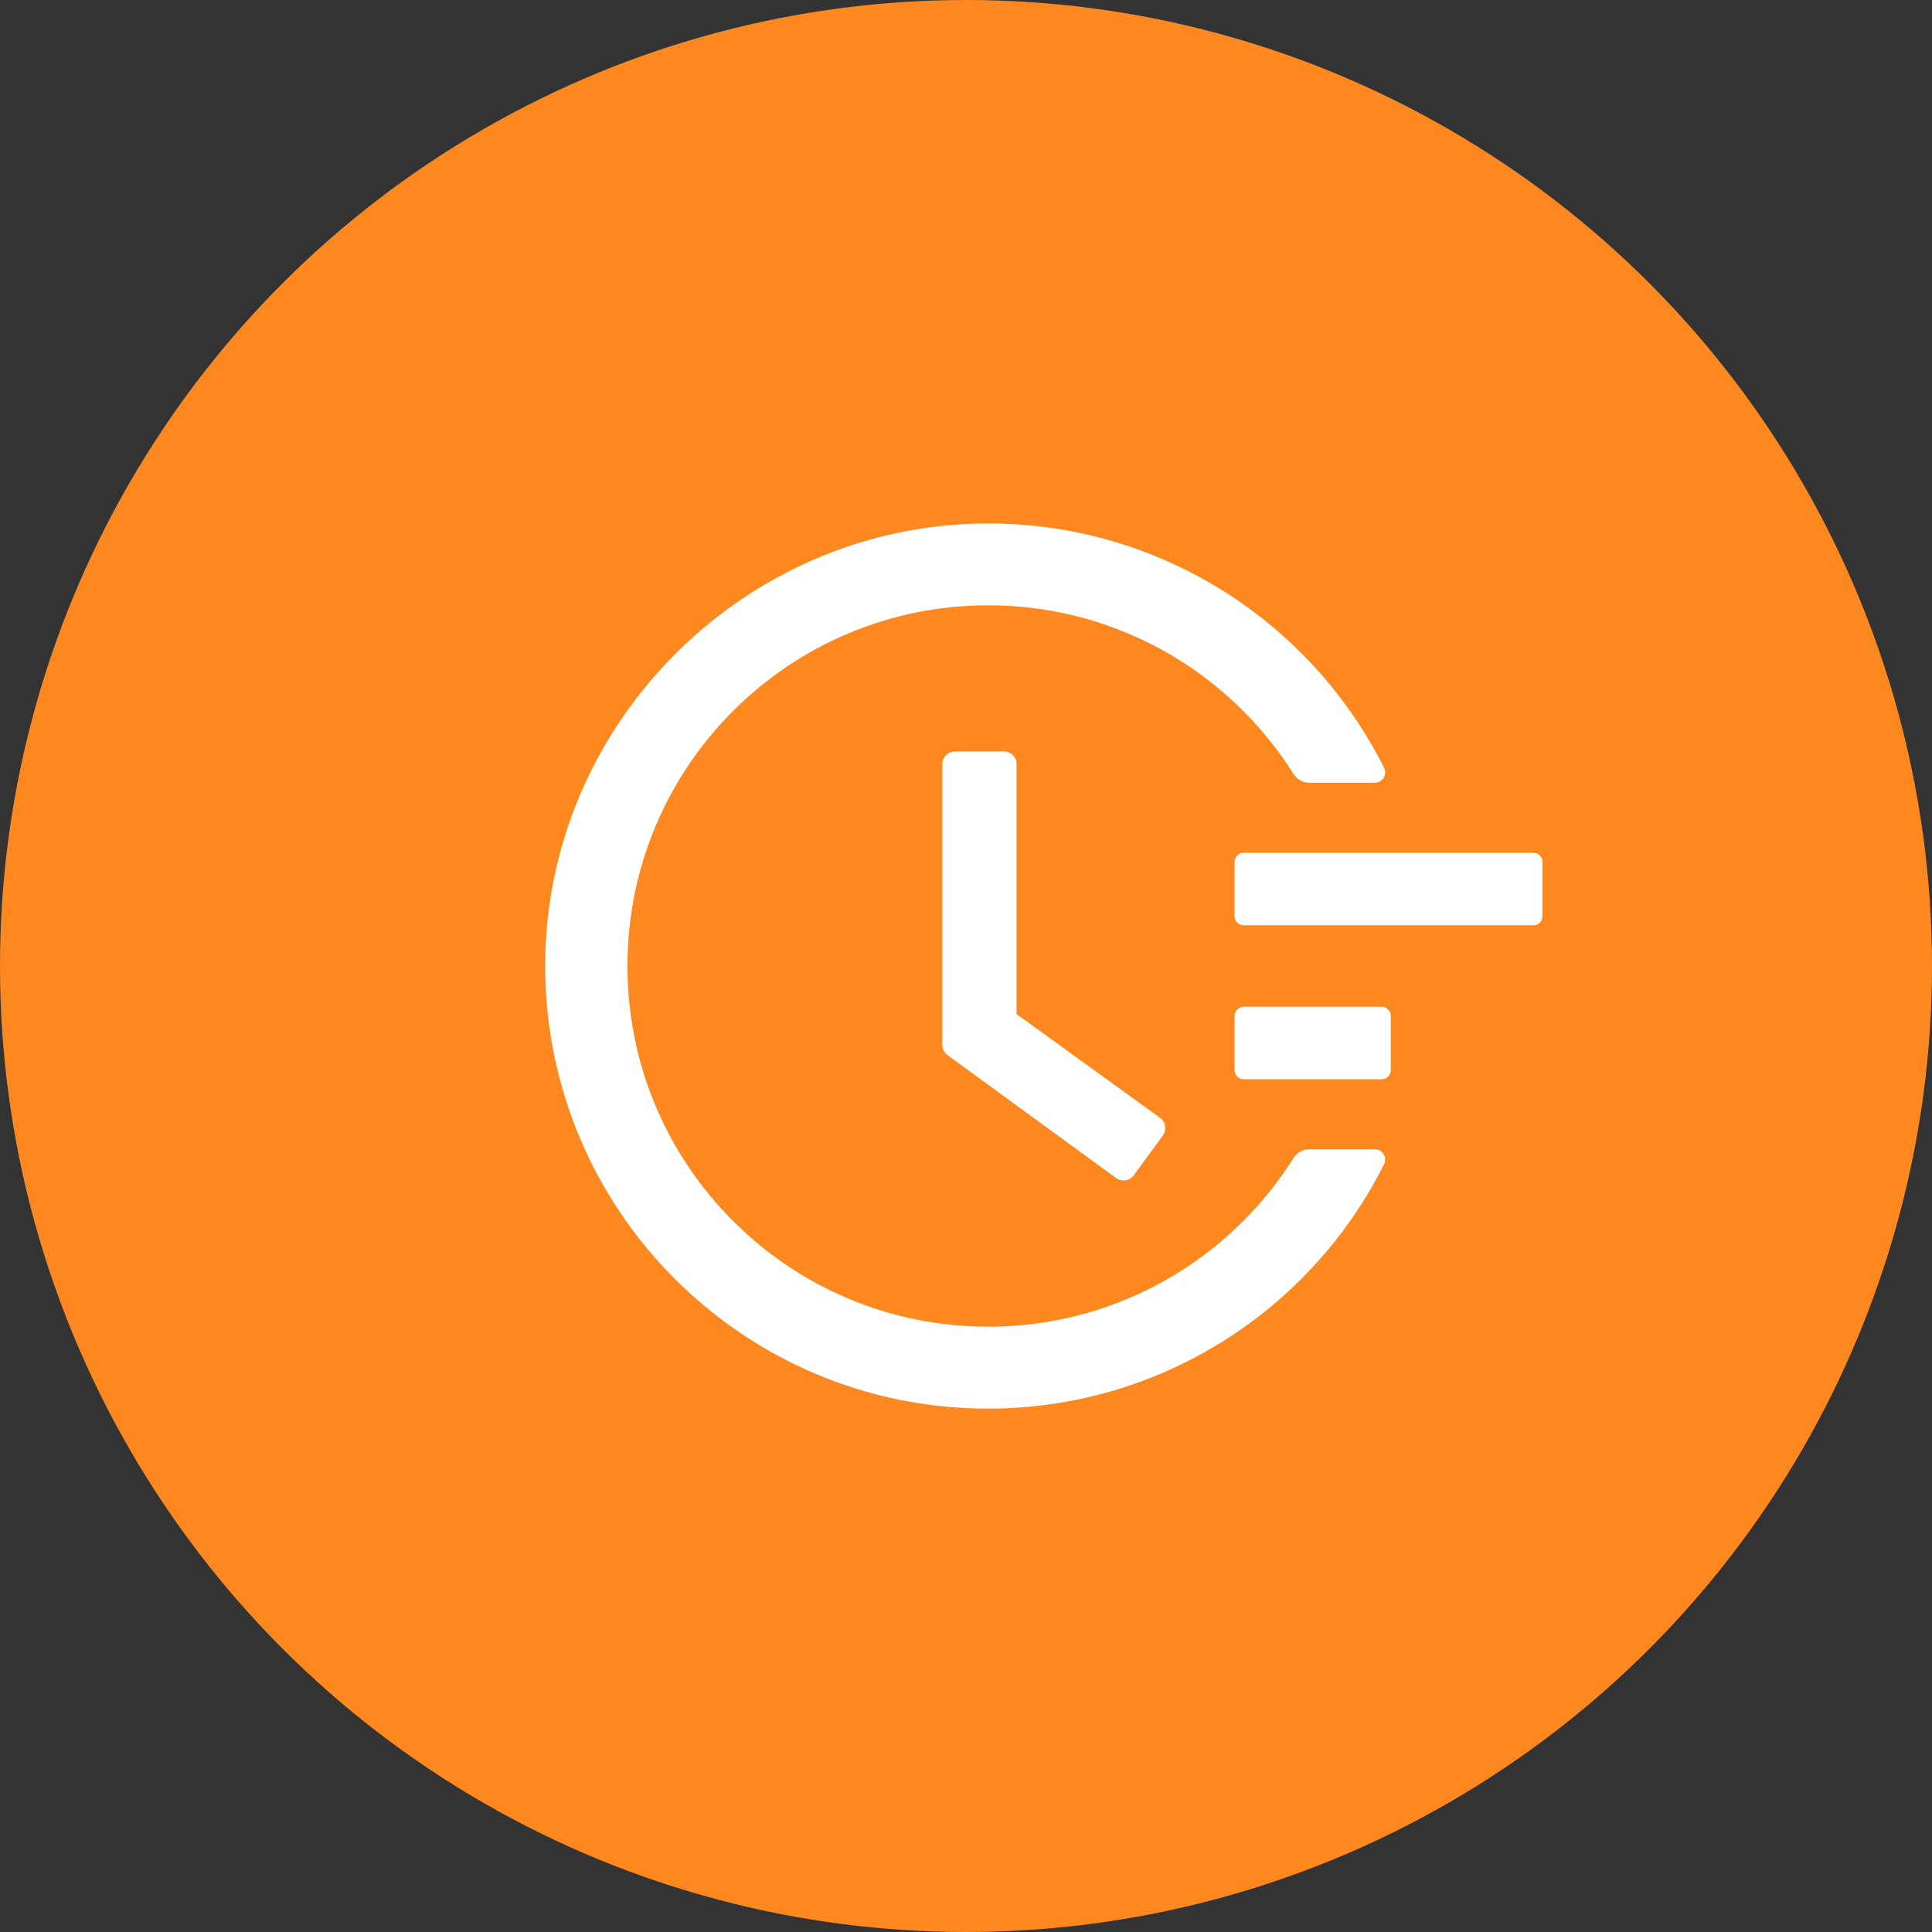
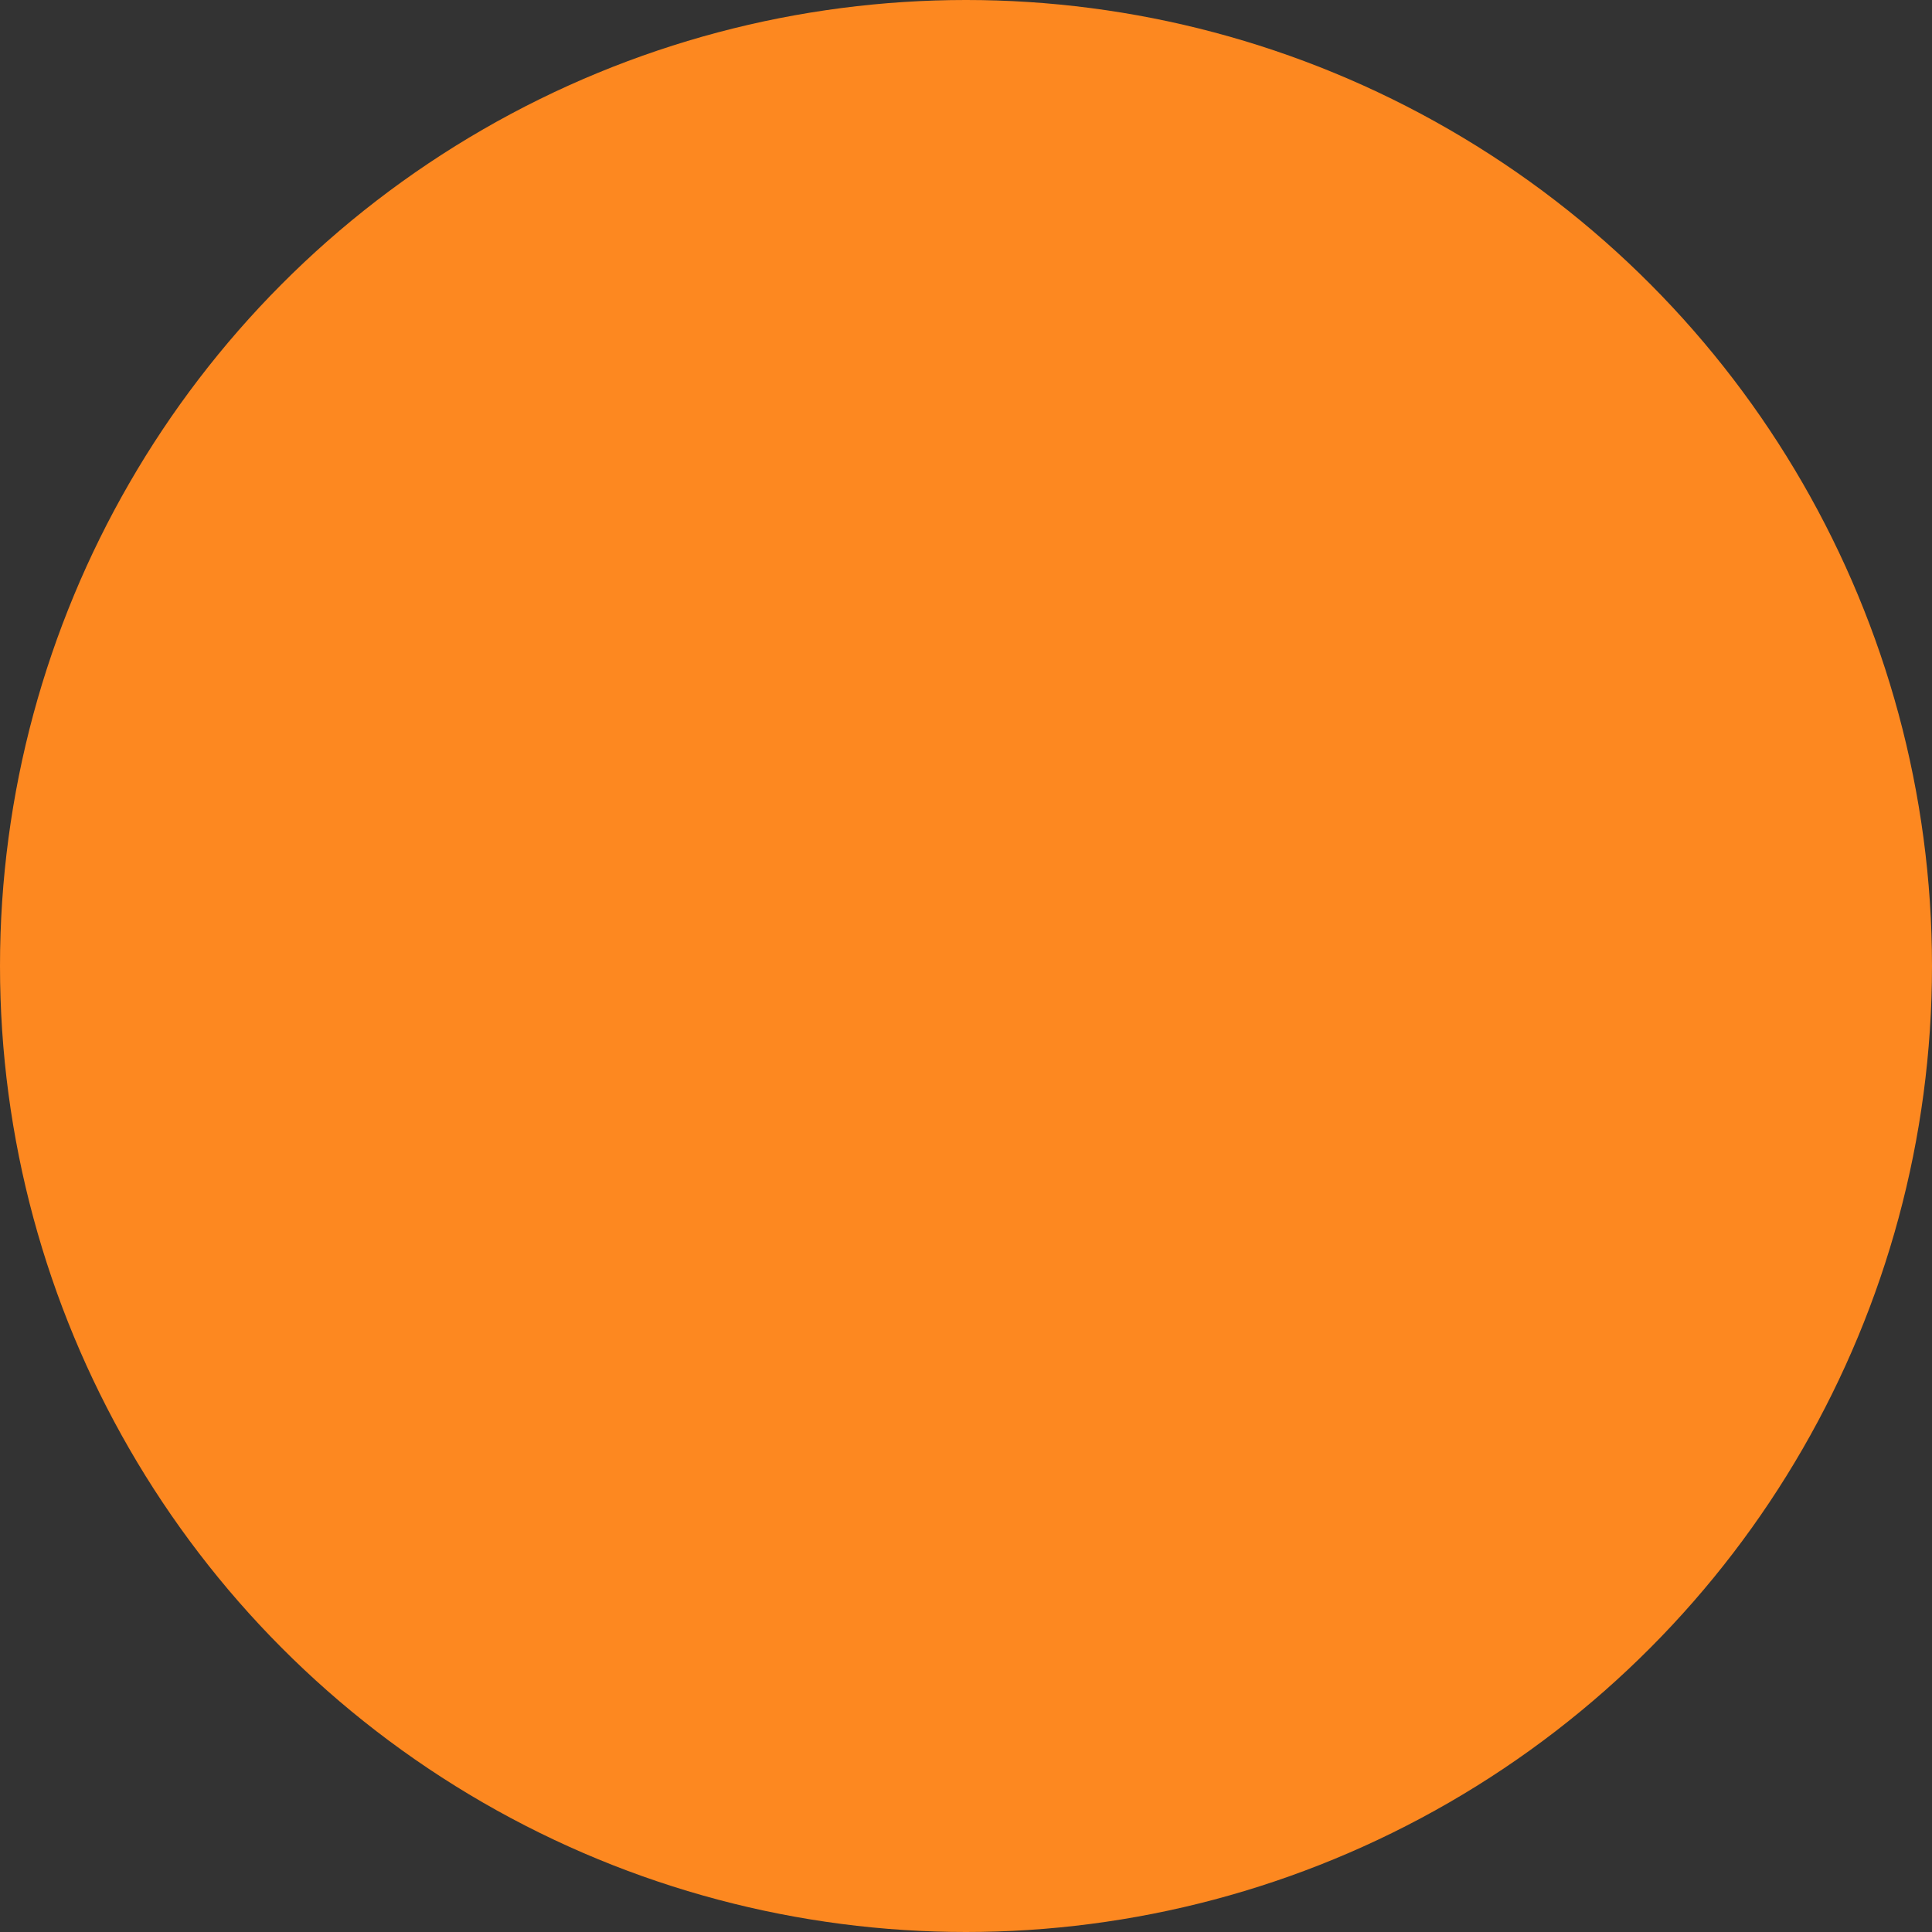
<svg xmlns="http://www.w3.org/2000/svg" width="70" height="70" viewBox="0 0 70 70" fill="none">
  <rect x="0" y="0" width="70" height="70" fill="#333333" stroke="none" />
  <circle cx="35" cy="35" r="35" fill="#FD8820" />
-   <path d="M55.56 30.898H45.06C44.879 30.898 44.732 31.046 44.732 31.227V33.195C44.732 33.376 44.879 33.523 45.06 33.523H55.56C55.74 33.523 55.888 33.376 55.888 33.195V31.227C55.888 31.046 55.74 30.898 55.56 30.898ZM50.064 36.477H45.06C44.879 36.477 44.732 36.624 44.732 36.805V38.773C44.732 38.954 44.879 39.102 45.06 39.102H50.064C50.244 39.102 50.392 38.954 50.392 38.773V36.805C50.392 36.624 50.244 36.477 50.064 36.477ZM36.377 27.227H34.601C34.346 27.227 34.141 27.433 34.141 27.687V37.859C34.141 38.006 34.211 38.142 34.33 38.228L40.437 42.682C40.642 42.83 40.929 42.789 41.077 42.584L42.131 41.144V41.14C42.279 40.935 42.234 40.648 42.029 40.5L36.832 36.743V27.687C36.836 27.433 36.627 27.227 36.377 27.227Z" fill="white" />
-   <path d="M49.809 41.64H47.439C47.209 41.64 46.992 41.759 46.868 41.956C46.348 42.781 45.741 43.544 45.043 44.241C43.842 45.443 42.443 46.386 40.889 47.042C39.277 47.723 37.566 48.068 35.803 48.068C34.035 48.068 32.324 47.723 30.717 47.042C29.162 46.386 27.764 45.443 26.562 44.241C25.36 43.039 24.417 41.64 23.76 40.086C23.079 38.478 22.735 36.768 22.735 35C22.735 33.232 23.079 31.526 23.76 29.914C24.417 28.36 25.36 26.961 26.562 25.759C27.764 24.557 29.162 23.614 30.717 22.958C32.324 22.277 34.039 21.932 35.803 21.932C37.57 21.932 39.281 22.277 40.889 22.958C42.443 23.614 43.842 24.557 45.043 25.759C45.741 26.456 46.348 27.219 46.868 28.044C46.992 28.241 47.209 28.36 47.439 28.36H49.809C50.092 28.36 50.273 28.064 50.146 27.814C47.471 22.494 42.049 19.037 35.995 18.967C27.132 18.856 19.77 26.112 19.753 34.967C19.737 43.839 26.927 51.037 35.798 51.037C41.93 51.037 47.443 47.567 50.146 42.186C50.273 41.936 50.088 41.64 49.809 41.64Z" fill="white" />
</svg>